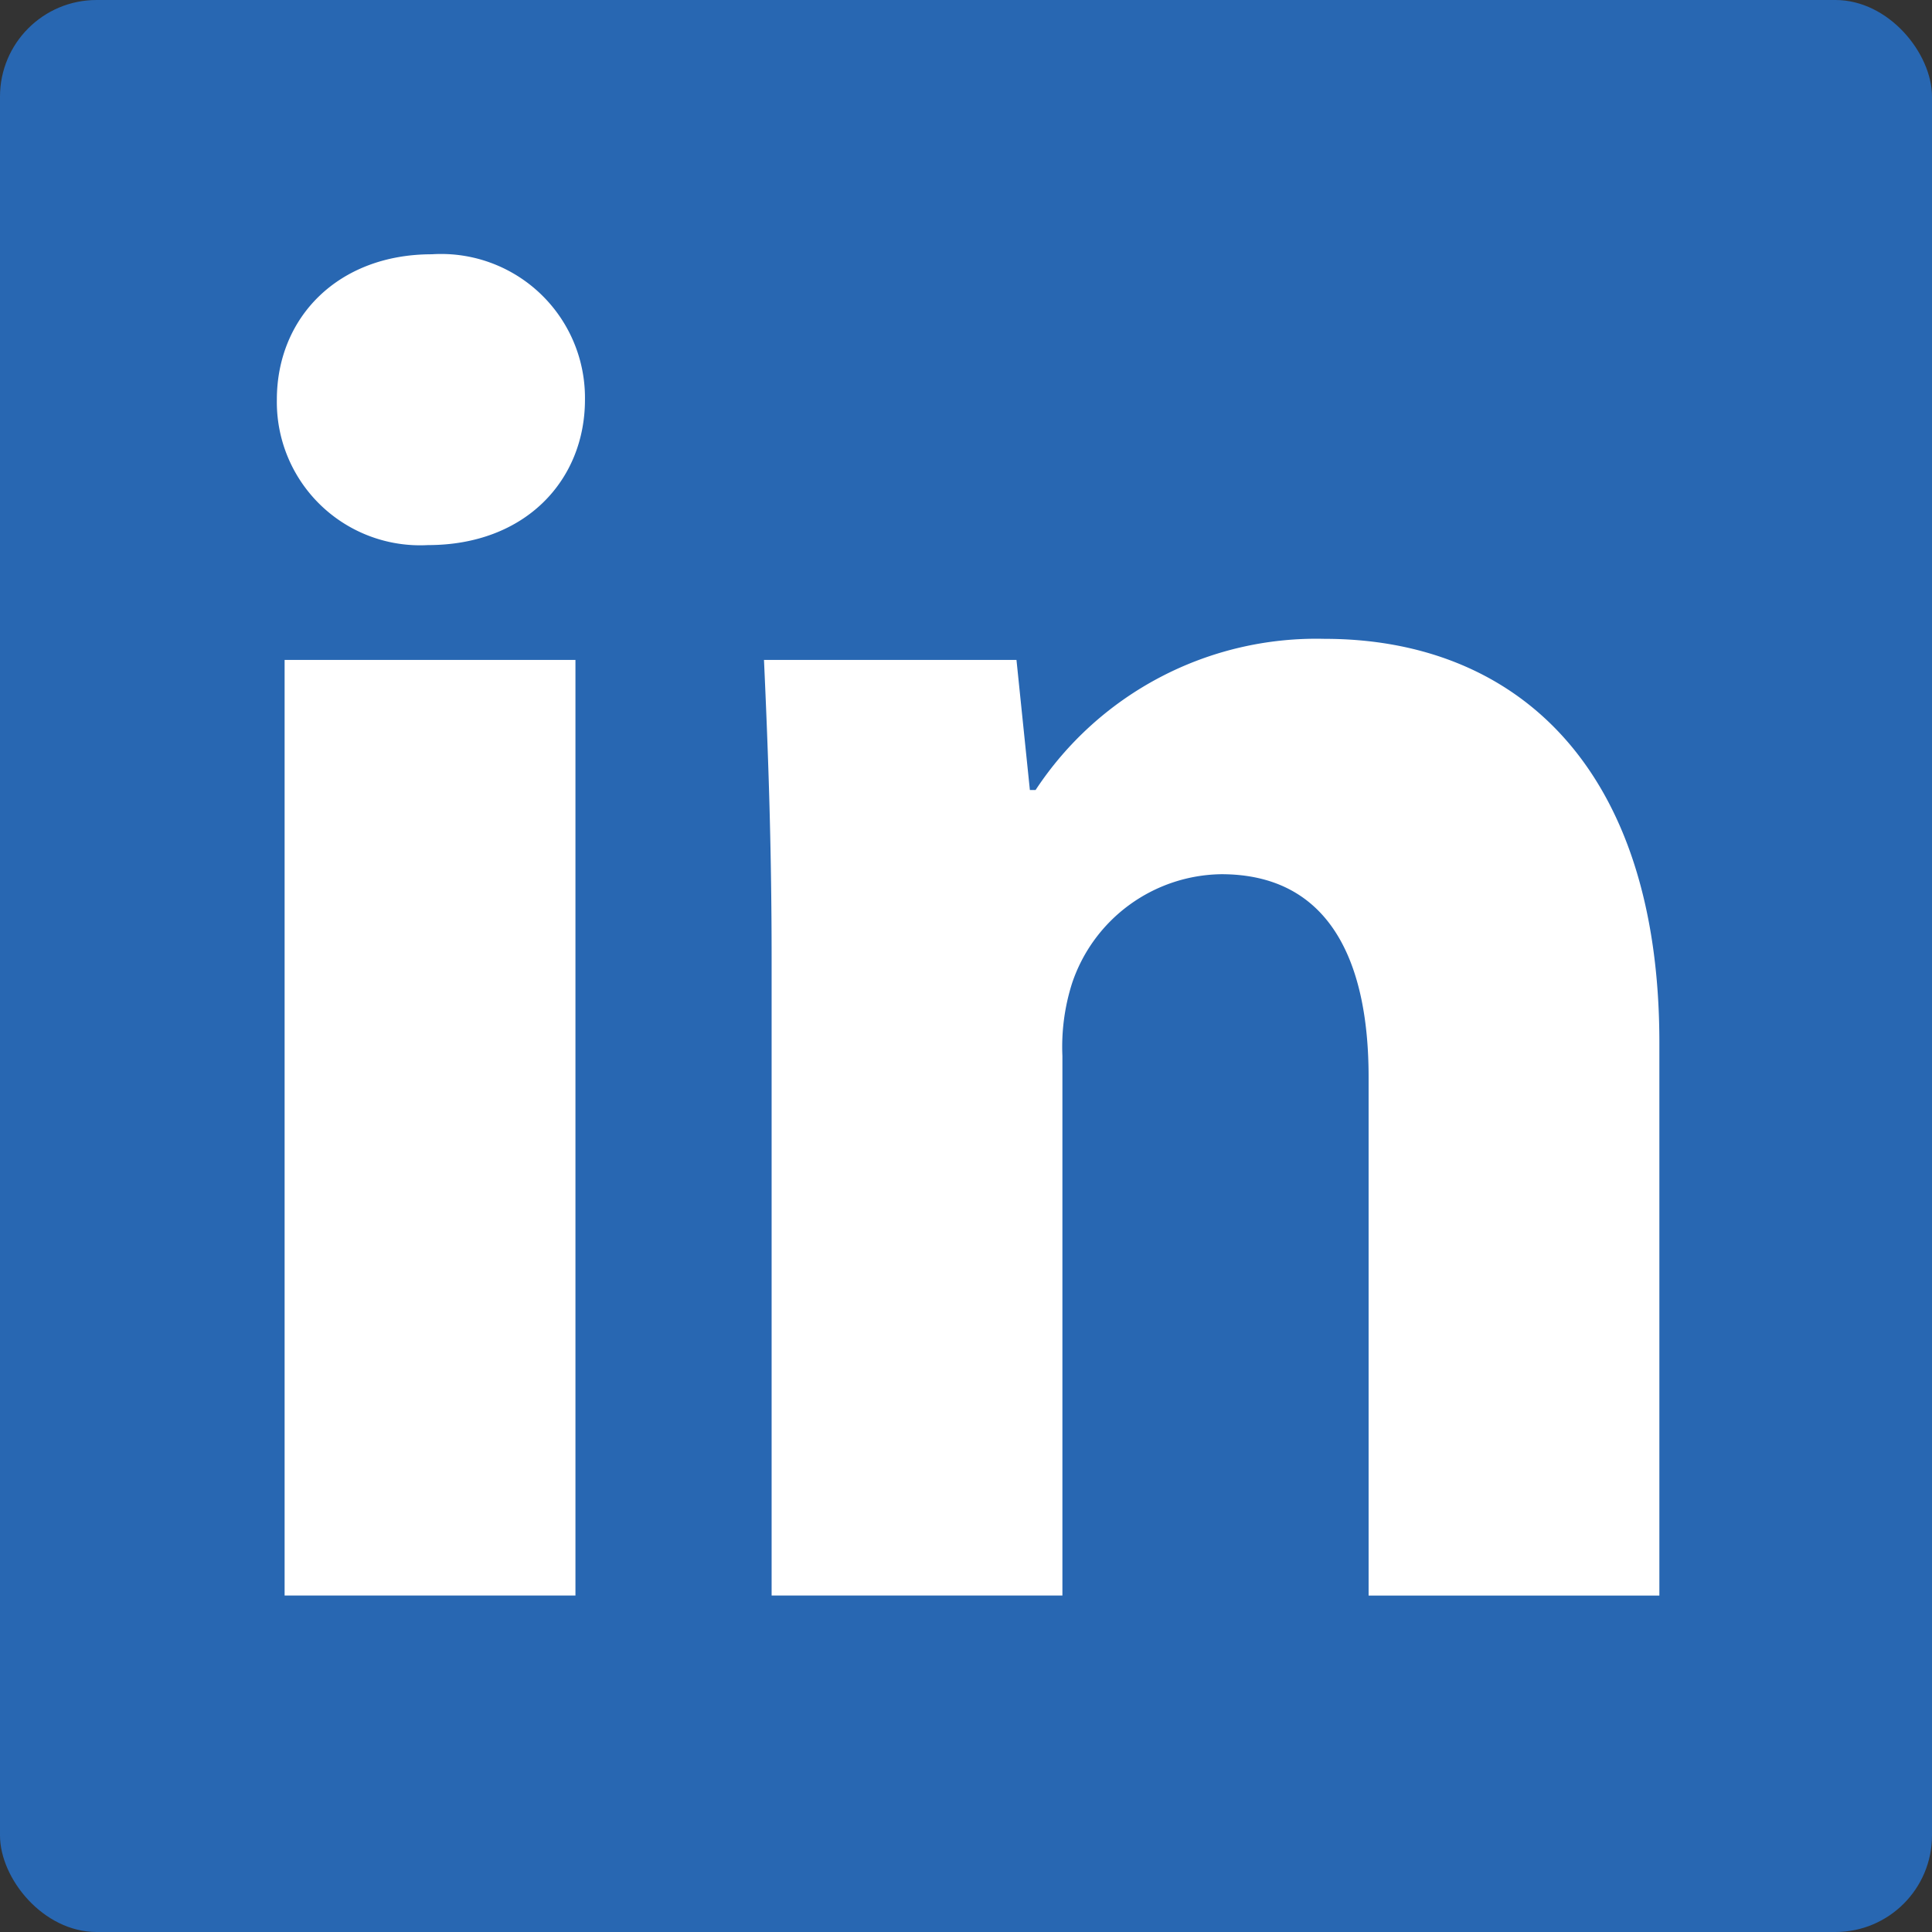
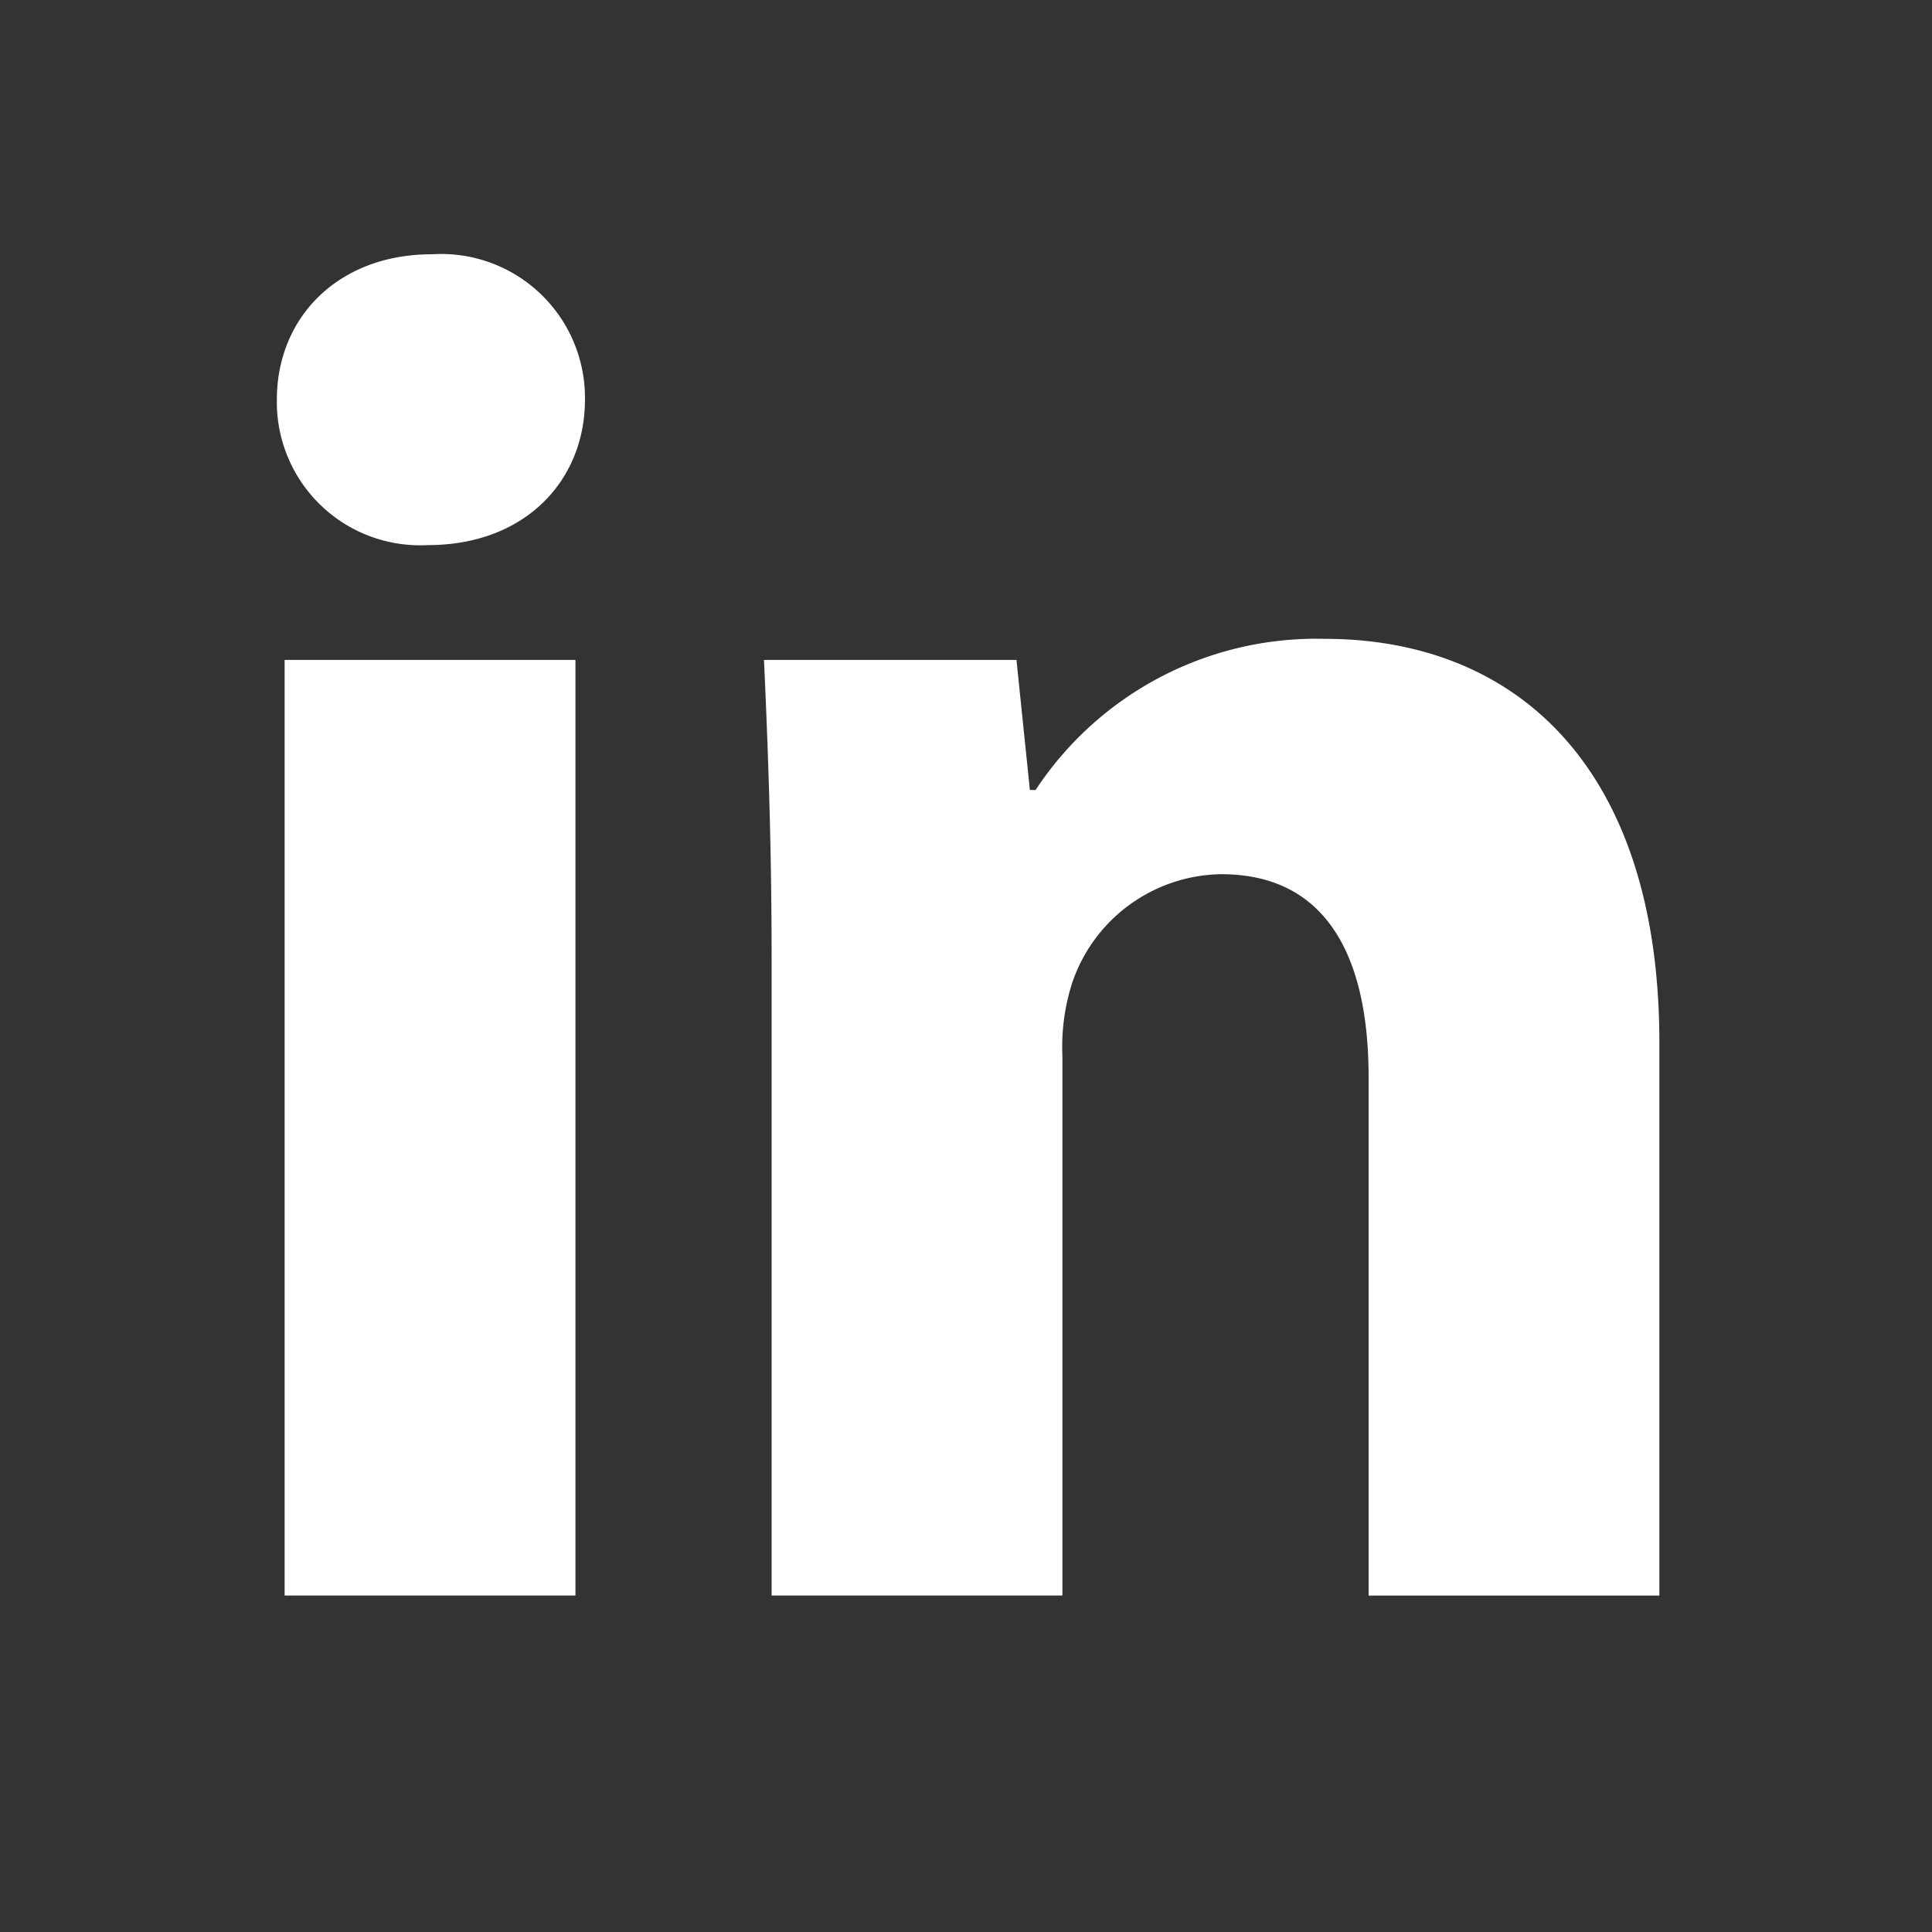
<svg xmlns="http://www.w3.org/2000/svg" id="ic_linkedin" width="80" height="80" viewBox="0 0 80 80">
  <rect x="0" y="0" width="80" height="80" fill="#333333" stroke="none" />
-   <rect id="사각형_19104" data-name="사각형 19104" width="80" height="80" rx="4" fill="#2867b2" />
  <path id="패스_28518" data-name="패스 28518" d="M574.5,157.533c0,3.327-2.456,6.021-6.5,6.021a5.933,5.933,0,0,1-6.258-6.021c0-3.406,2.535-6.021,6.417-6.021A5.956,5.956,0,0,1,574.5,157.533ZM562.063,207.05V168.308h12.043V207.05Z" transform="translate(-550.278 -140.983)" fill="#fff" />
  <path id="패스_28519" data-name="패스 28519" d="M604.061,199.485c0-4.832-.158-8.872-.316-12.359H614.2l.555,5.387h.237a13.915,13.915,0,0,1,11.964-6.259c7.923,0,13.865,5.309,13.865,16.717v22.9H628.781V204.4c0-4.991-1.744-8.4-6.1-8.4a6.612,6.612,0,0,0-6.179,4.515,8.677,8.677,0,0,0-.4,3.011v22.342H604.061Z" transform="translate(-572.11 -159.801)" fill="#fff" />
</svg>